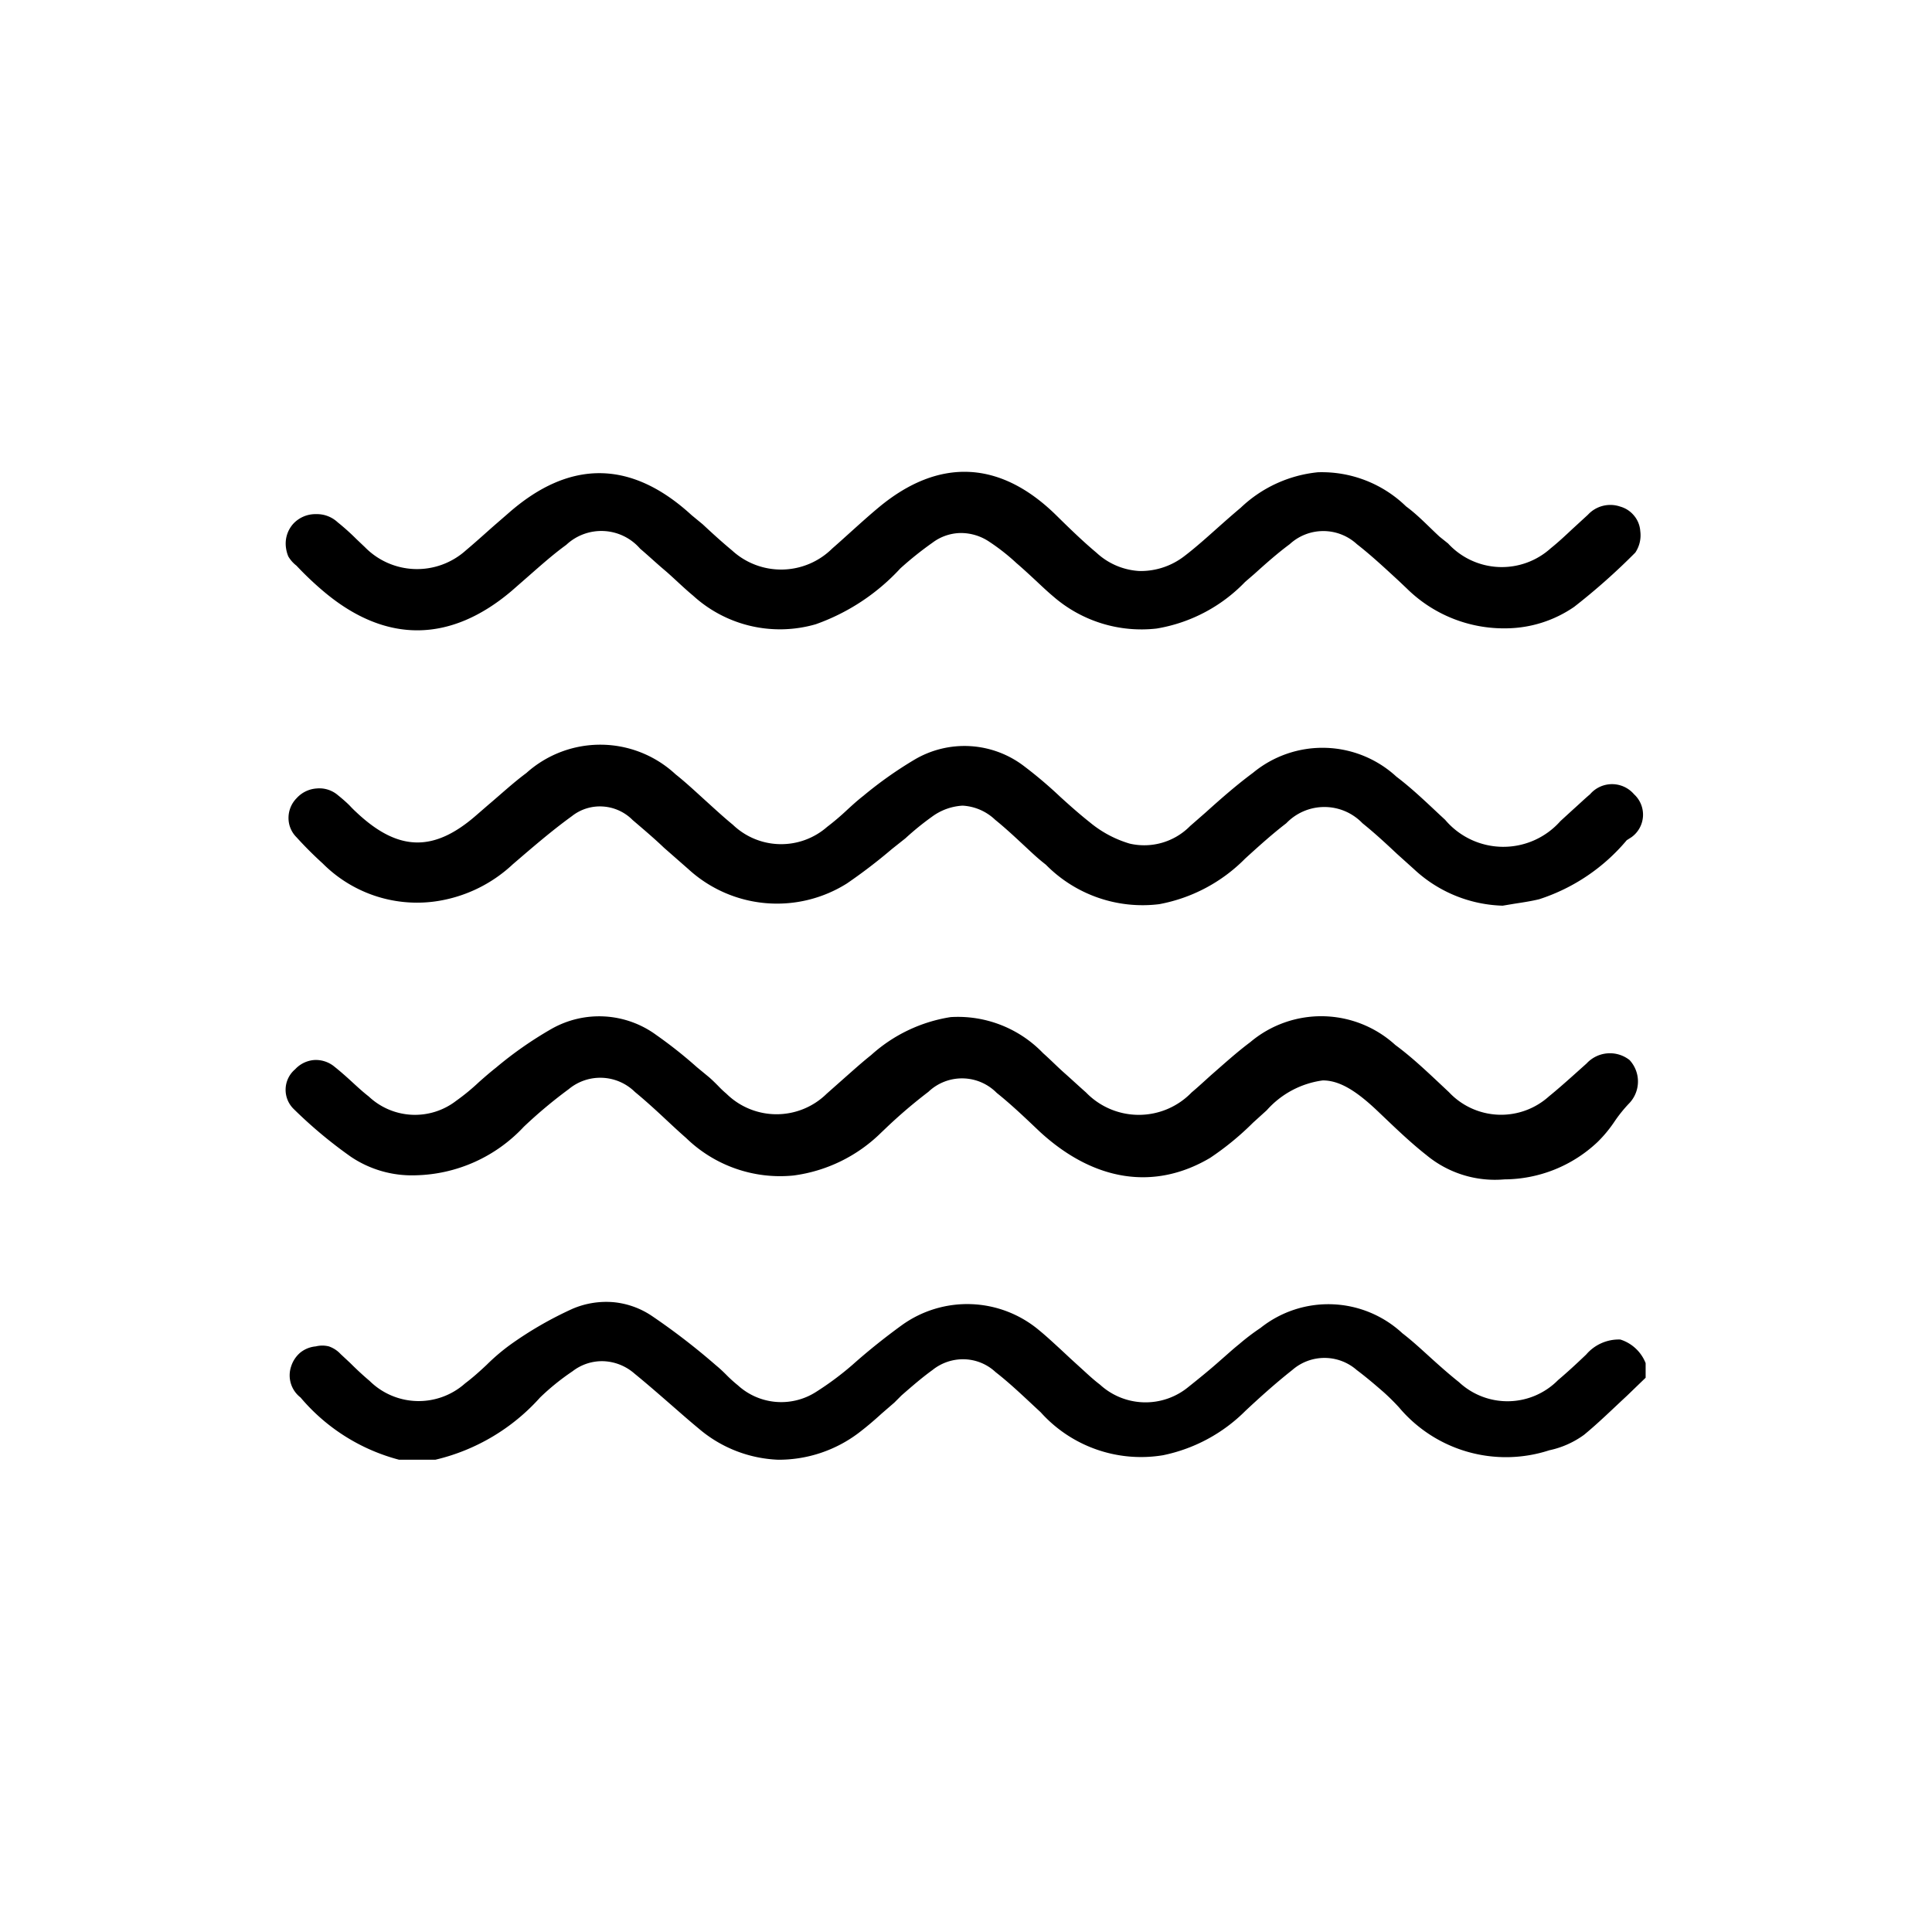
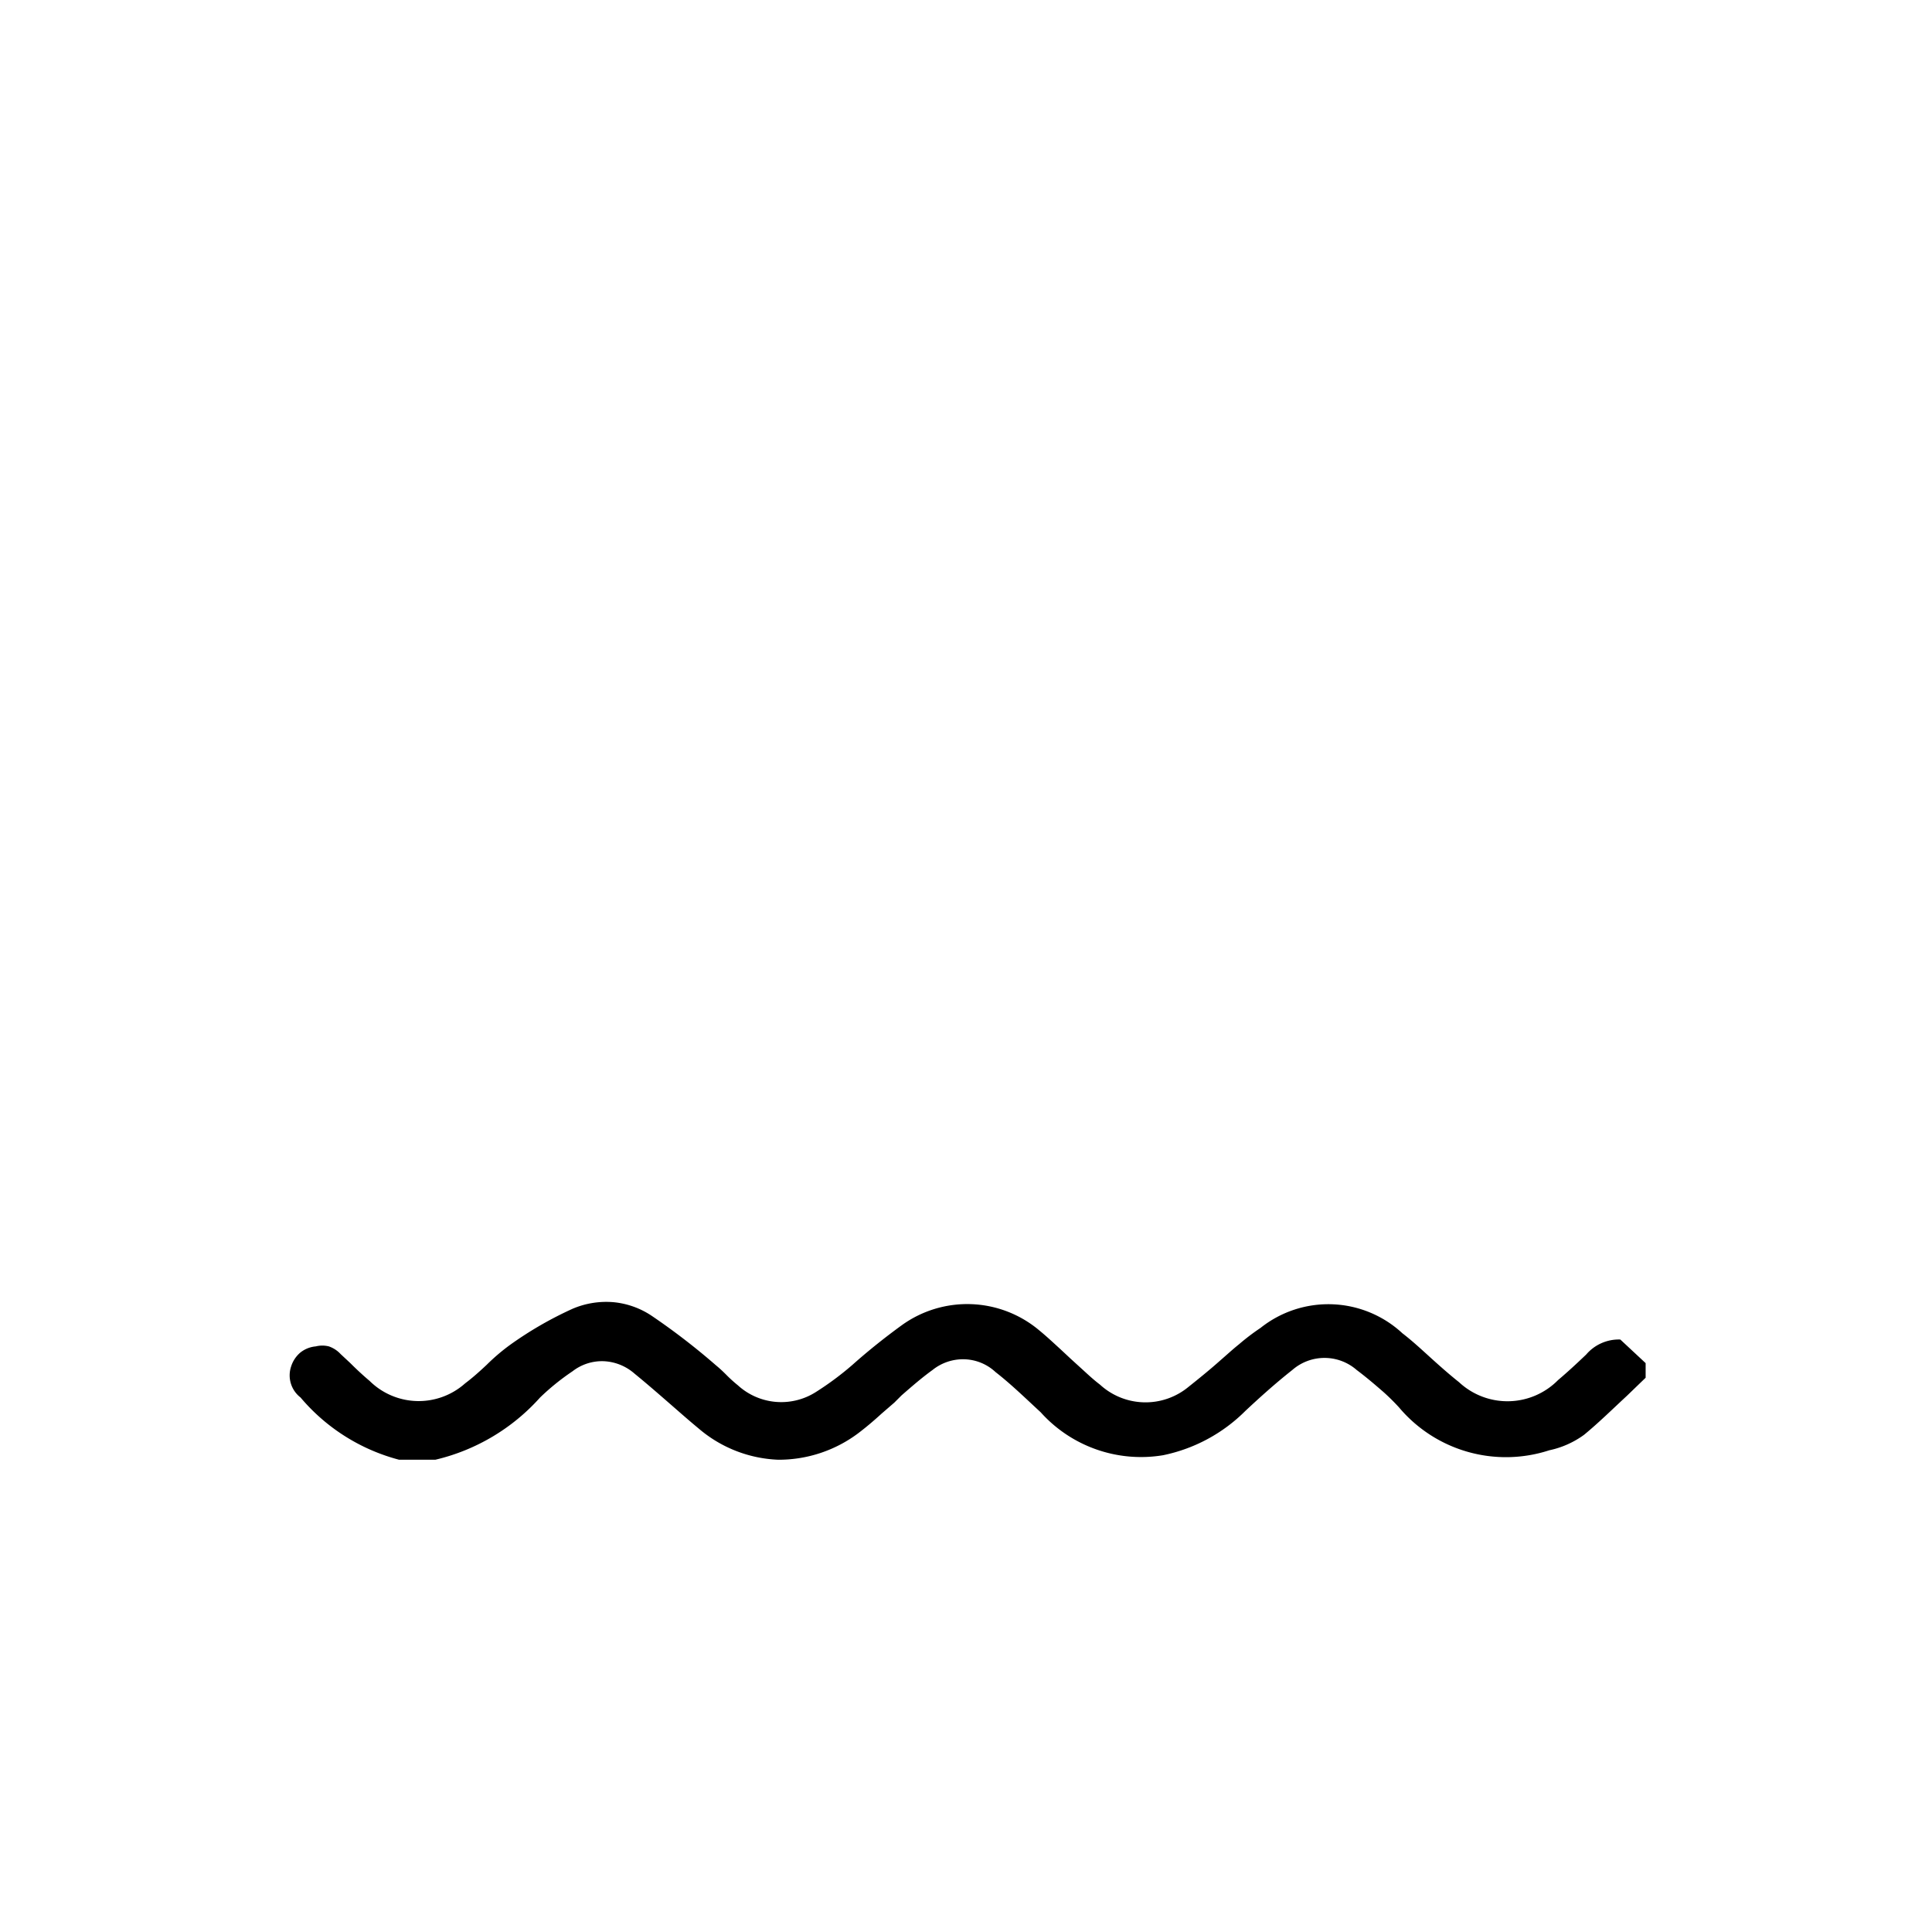
<svg xmlns="http://www.w3.org/2000/svg" id="Capa_1" data-name="Capa 1" viewBox="0 0 90 90">
-   <path d="M75.48,62.4a2,2,0,0,0-1.59.7c-.43.41-.86.81-1.31,1.19a3.31,3.31,0,0,1-4.61.1c-.44-.35-.87-.73-1.29-1.11s-.88-.81-1.35-1.17a5.07,5.07,0,0,0-6.61-.25,10.37,10.37,0,0,0-1,.76c-.3.24-.58.5-.87.75-.47.42-1,.85-1.49,1.24a3.14,3.14,0,0,1-4.12-.11c-.33-.25-.61-.52-.92-.8l-.45-.41-.45-.42c-.35-.32-.67-.62-1-.89A5.21,5.21,0,0,0,42,61.74c-.77.56-1.55,1.18-2.29,1.84A14,14,0,0,1,38,64.85a3,3,0,0,1-3.63-.32,6.37,6.37,0,0,1-.55-.5c-.15-.15-.3-.29-.47-.43a31.25,31.25,0,0,0-3-2.31,3.85,3.85,0,0,0-1.78-.63,4,4,0,0,0-1.88.3,17.13,17.13,0,0,0-2.93,1.69,9.42,9.42,0,0,0-1.09.93c-.31.29-.64.59-1,.86a3.25,3.25,0,0,1-4.45-.11c-.32-.27-.62-.55-.91-.84l-.44-.41a1.35,1.35,0,0,0-.55-.36,1.26,1.26,0,0,0-.61,0A1.34,1.34,0,0,0,14,63a1.4,1.4,0,0,0-.44.66A1.3,1.3,0,0,0,14,65.1,9,9,0,0,0,18.59,68h1.69a9.45,9.45,0,0,0,4.88-2.9,11,11,0,0,1,1.51-1.22,2.24,2.24,0,0,1,1.45-.47,2.33,2.33,0,0,1,1.44.58c.54.44,1.08.91,1.62,1.38s.9.79,1.36,1.17A6.06,6.06,0,0,0,36.25,68,6.17,6.17,0,0,0,40,66.75c.38-.29.72-.58,1.07-.9l.59-.51L42,65c.46-.4.94-.82,1.44-1.18a2.27,2.27,0,0,1,1.48-.5,2.22,2.22,0,0,1,1.46.6c.63.49,1.23,1.06,1.82,1.61l.28.26a6.28,6.28,0,0,0,5.7,2,7.58,7.58,0,0,0,3.84-2.07c.62-.58,1.37-1.26,2.18-1.9a2.28,2.28,0,0,1,3,0c.4.3.78.62,1.16.95l.07.06a10.21,10.21,0,0,1,.74.73,6.51,6.51,0,0,0,7,2,4.24,4.24,0,0,0,1.62-.72c.67-.55,1.33-1.2,2-1.82l.87-.84V63.5A1.87,1.87,0,0,0,75.48,62.4Z" />
-   <path d="M16.35,53.89a5.09,5.09,0,0,0,3,.86,7.1,7.1,0,0,0,5.05-2.26,22,22,0,0,1,2.09-1.75,2.3,2.3,0,0,1,3.09.13c.51.42,1,.87,1.47,1.31.3.28.6.56.91.83a6.28,6.28,0,0,0,5,1.75,7.14,7.14,0,0,0,4.09-2l.2-.19a23.52,23.52,0,0,1,2-1.71,2.27,2.27,0,0,1,3.18.05c.65.52,1.25,1.09,1.83,1.64l.19.18c2.52,2.31,5.33,2.74,7.92,1.21a13.28,13.28,0,0,0,2-1.64l.64-.58a4.24,4.24,0,0,1,2.61-1.39c.79,0,1.58.49,2.63,1.5l.2.19c.64.61,1.3,1.24,2,1.79a5,5,0,0,0,3.63,1.13h0a6.36,6.36,0,0,0,4.35-1.75,6,6,0,0,0,.77-.93,6.51,6.51,0,0,1,.71-.88,1.47,1.47,0,0,0,0-2,1.48,1.48,0,0,0-2,.16l-.67.6c-.36.32-.71.63-1.08.93a3.33,3.33,0,0,1-4.66-.19L67,50.41c-.63-.59-1.28-1.2-2-1.73a5.12,5.12,0,0,0-6.76-.13c-.63.47-1.21,1-1.82,1.53-.3.27-.6.55-.91.81a3.42,3.42,0,0,1-4.92,0c-.33-.29-.65-.59-1-.9s-.66-.63-1-.93a5.5,5.5,0,0,0-4.3-1.68,7.17,7.17,0,0,0-3.71,1.77c-.44.35-.86.73-1.28,1.1l-.79.7a3.33,3.33,0,0,1-4.67,0,4.51,4.51,0,0,1-.39-.37c-.14-.14-.27-.27-.42-.4l-.57-.47a20.84,20.84,0,0,0-1.88-1.49,4.5,4.5,0,0,0-4.89-.29,17.7,17.7,0,0,0-2.59,1.81c-.28.22-.53.44-.78.66a10,10,0,0,1-1.07.88,3.14,3.14,0,0,1-4.07-.2c-.27-.21-.52-.44-.77-.67s-.54-.49-.83-.72a1.36,1.36,0,0,0-.95-.31,1.35,1.35,0,0,0-.88.43,1.25,1.25,0,0,0-.07,1.85A21.23,21.23,0,0,0,16.35,53.89Z" />
-   <path d="M13.81,26.35a15,15,0,0,0,1.3,1.23C18,30,21,29.93,23.83,27.53l.8-.7c.56-.49,1.13-1,1.75-1.45a2.39,2.39,0,0,1,3.44.18c.39.33.76.68,1.14,1s.87.81,1.33,1.19A6,6,0,0,0,38,29.08a9.81,9.81,0,0,0,3.94-2.6,15.77,15.77,0,0,1,1.5-1.2,2.23,2.23,0,0,1,1.31-.45,2.37,2.37,0,0,1,1.34.41,9.71,9.71,0,0,1,1.27,1c.27.23.54.48.81.73s.58.55.89.81a6.26,6.26,0,0,0,4.82,1.5A7.4,7.4,0,0,0,58,27.11l.44-.38c.52-.47,1.06-.95,1.64-1.38a2.31,2.31,0,0,1,3.13,0c.68.53,1.32,1.13,1.94,1.7l.38.36a6.44,6.44,0,0,0,4.66,1.86,5.66,5.66,0,0,0,3.14-1,29.77,29.77,0,0,0,2.85-2.53,1.45,1.45,0,0,0,.23-1,1.25,1.25,0,0,0-.29-.72,1.27,1.27,0,0,0-.64-.42,1.42,1.42,0,0,0-1.51.38l-.73.67c-.32.3-.65.61-1,.89a3.4,3.4,0,0,1-4.78-.22L67.06,25c-.51-.47-1-1-1.56-1.41A5.63,5.63,0,0,0,61.39,22a6.08,6.08,0,0,0-3.59,1.65c-.37.31-.72.62-1.08.94s-1,.9-1.54,1.31a3.32,3.32,0,0,1-2.1.7,3.2,3.2,0,0,1-2-.85c-.62-.52-1.2-1.08-1.84-1.71-2.63-2.61-5.5-2.74-8.31-.4-.42.35-.82.71-1.22,1.07s-.63.57-.94.84a3.38,3.38,0,0,1-4.67.09c-.47-.39-.92-.8-1.37-1.22L32.22,24c-2.81-2.58-5.68-2.61-8.54-.09L23,24.5c-.43.38-.86.77-1.3,1.14A3.4,3.4,0,0,1,17,25.49l-.4-.38a10.75,10.75,0,0,0-.87-.78,1.42,1.42,0,0,0-1-.38h-.06a1.41,1.41,0,0,0-1,.44,1.38,1.38,0,0,0-.36,1,1.63,1.63,0,0,0,.12.53A1.51,1.51,0,0,0,13.81,26.35Z" />
-   <path d="M74.07,37c-.26.22-.52.47-.79.71l-.59.54a3.55,3.55,0,0,1-5.37-.06l-.27-.25c-.64-.6-1.3-1.23-2-1.76A5.08,5.08,0,0,0,58.37,36c-.77.57-1.51,1.22-2.22,1.86l-.71.62a3,3,0,0,1-2.81.82,5.22,5.22,0,0,1-1.87-1c-.48-.38-.94-.79-1.38-1.19a20,20,0,0,0-1.65-1.4,4.57,4.57,0,0,0-5.15-.31,18.5,18.5,0,0,0-2.37,1.68c-.27.21-.51.43-.75.65a11.75,11.75,0,0,1-.93.79,3.25,3.25,0,0,1-4.39-.1c-.44-.36-.86-.75-1.28-1.13s-.91-.84-1.39-1.22a5.15,5.15,0,0,0-6.95-.06c-.62.46-1.2,1-1.77,1.48l-.6.52c-1.93,1.67-3.56,1.65-5.45-.08-.13-.12-.26-.24-.38-.37s-.37-.35-.57-.51a1.33,1.33,0,0,0-1-.32,1.38,1.38,0,0,0-.93.45,1.31,1.31,0,0,0-.38.92,1.26,1.26,0,0,0,.37.9c.39.43.8.84,1.22,1.22A6.2,6.2,0,0,0,20.21,42a6.63,6.63,0,0,0,3.68-1.74c.92-.79,1.81-1.56,2.75-2.24a2.1,2.1,0,0,1,1.44-.45,2.14,2.14,0,0,1,1.39.63c.48.41,1,.85,1.46,1.29l1.14,1a6.11,6.11,0,0,0,7.39.66,25.1,25.1,0,0,0,2.09-1.6l.63-.5a13,13,0,0,1,1.23-1,2.65,2.65,0,0,1,1.43-.52,2.39,2.39,0,0,1,1.52.66c.47.38.92.8,1.36,1.21s.64.6,1,.88A6.32,6.32,0,0,0,54,42.12,7.56,7.56,0,0,0,58,40c.67-.61,1.27-1.15,1.92-1.65a2.46,2.46,0,0,1,3.55,0c.56.45,1.09.94,1.6,1.42l.8.72A6.31,6.31,0,0,0,70,42.19l.54-.09c.39-.06.79-.12,1.16-.21a8.89,8.89,0,0,0,4.08-2.75L76,39A1.29,1.29,0,0,0,76.12,37,1.35,1.35,0,0,0,74.07,37Z" />
+   <path d="M75.48,62.4a2,2,0,0,0-1.59.7c-.43.41-.86.81-1.31,1.19a3.31,3.31,0,0,1-4.61.1c-.44-.35-.87-.73-1.29-1.11s-.88-.81-1.35-1.17a5.07,5.07,0,0,0-6.61-.25,10.37,10.37,0,0,0-1,.76c-.3.24-.58.5-.87.75-.47.42-1,.85-1.49,1.24a3.14,3.14,0,0,1-4.12-.11c-.33-.25-.61-.52-.92-.8l-.45-.41-.45-.42c-.35-.32-.67-.62-1-.89A5.21,5.21,0,0,0,42,61.74c-.77.56-1.55,1.18-2.29,1.84A14,14,0,0,1,38,64.85a3,3,0,0,1-3.63-.32,6.37,6.37,0,0,1-.55-.5c-.15-.15-.3-.29-.47-.43a31.25,31.25,0,0,0-3-2.31,3.85,3.85,0,0,0-1.78-.63,4,4,0,0,0-1.88.3,17.13,17.13,0,0,0-2.93,1.69,9.42,9.42,0,0,0-1.09.93c-.31.29-.64.59-1,.86a3.25,3.25,0,0,1-4.45-.11c-.32-.27-.62-.55-.91-.84l-.44-.41a1.35,1.35,0,0,0-.55-.36,1.26,1.26,0,0,0-.61,0A1.34,1.34,0,0,0,14,63a1.4,1.4,0,0,0-.44.66A1.3,1.3,0,0,0,14,65.1,9,9,0,0,0,18.59,68h1.69a9.45,9.45,0,0,0,4.88-2.9,11,11,0,0,1,1.51-1.22,2.24,2.24,0,0,1,1.45-.47,2.33,2.33,0,0,1,1.44.58c.54.44,1.08.91,1.62,1.38s.9.79,1.36,1.17A6.06,6.06,0,0,0,36.25,68,6.17,6.17,0,0,0,40,66.75c.38-.29.72-.58,1.07-.9l.59-.51L42,65c.46-.4.94-.82,1.44-1.18a2.27,2.27,0,0,1,1.48-.5,2.22,2.22,0,0,1,1.46.6c.63.49,1.23,1.06,1.82,1.61l.28.26a6.28,6.28,0,0,0,5.7,2,7.58,7.58,0,0,0,3.84-2.07c.62-.58,1.37-1.26,2.18-1.9a2.28,2.28,0,0,1,3,0c.4.3.78.62,1.16.95l.07.06a10.21,10.21,0,0,1,.74.73,6.51,6.51,0,0,0,7,2,4.24,4.24,0,0,0,1.62-.72c.67-.55,1.33-1.2,2-1.82l.87-.84V63.5Z" />
</svg>